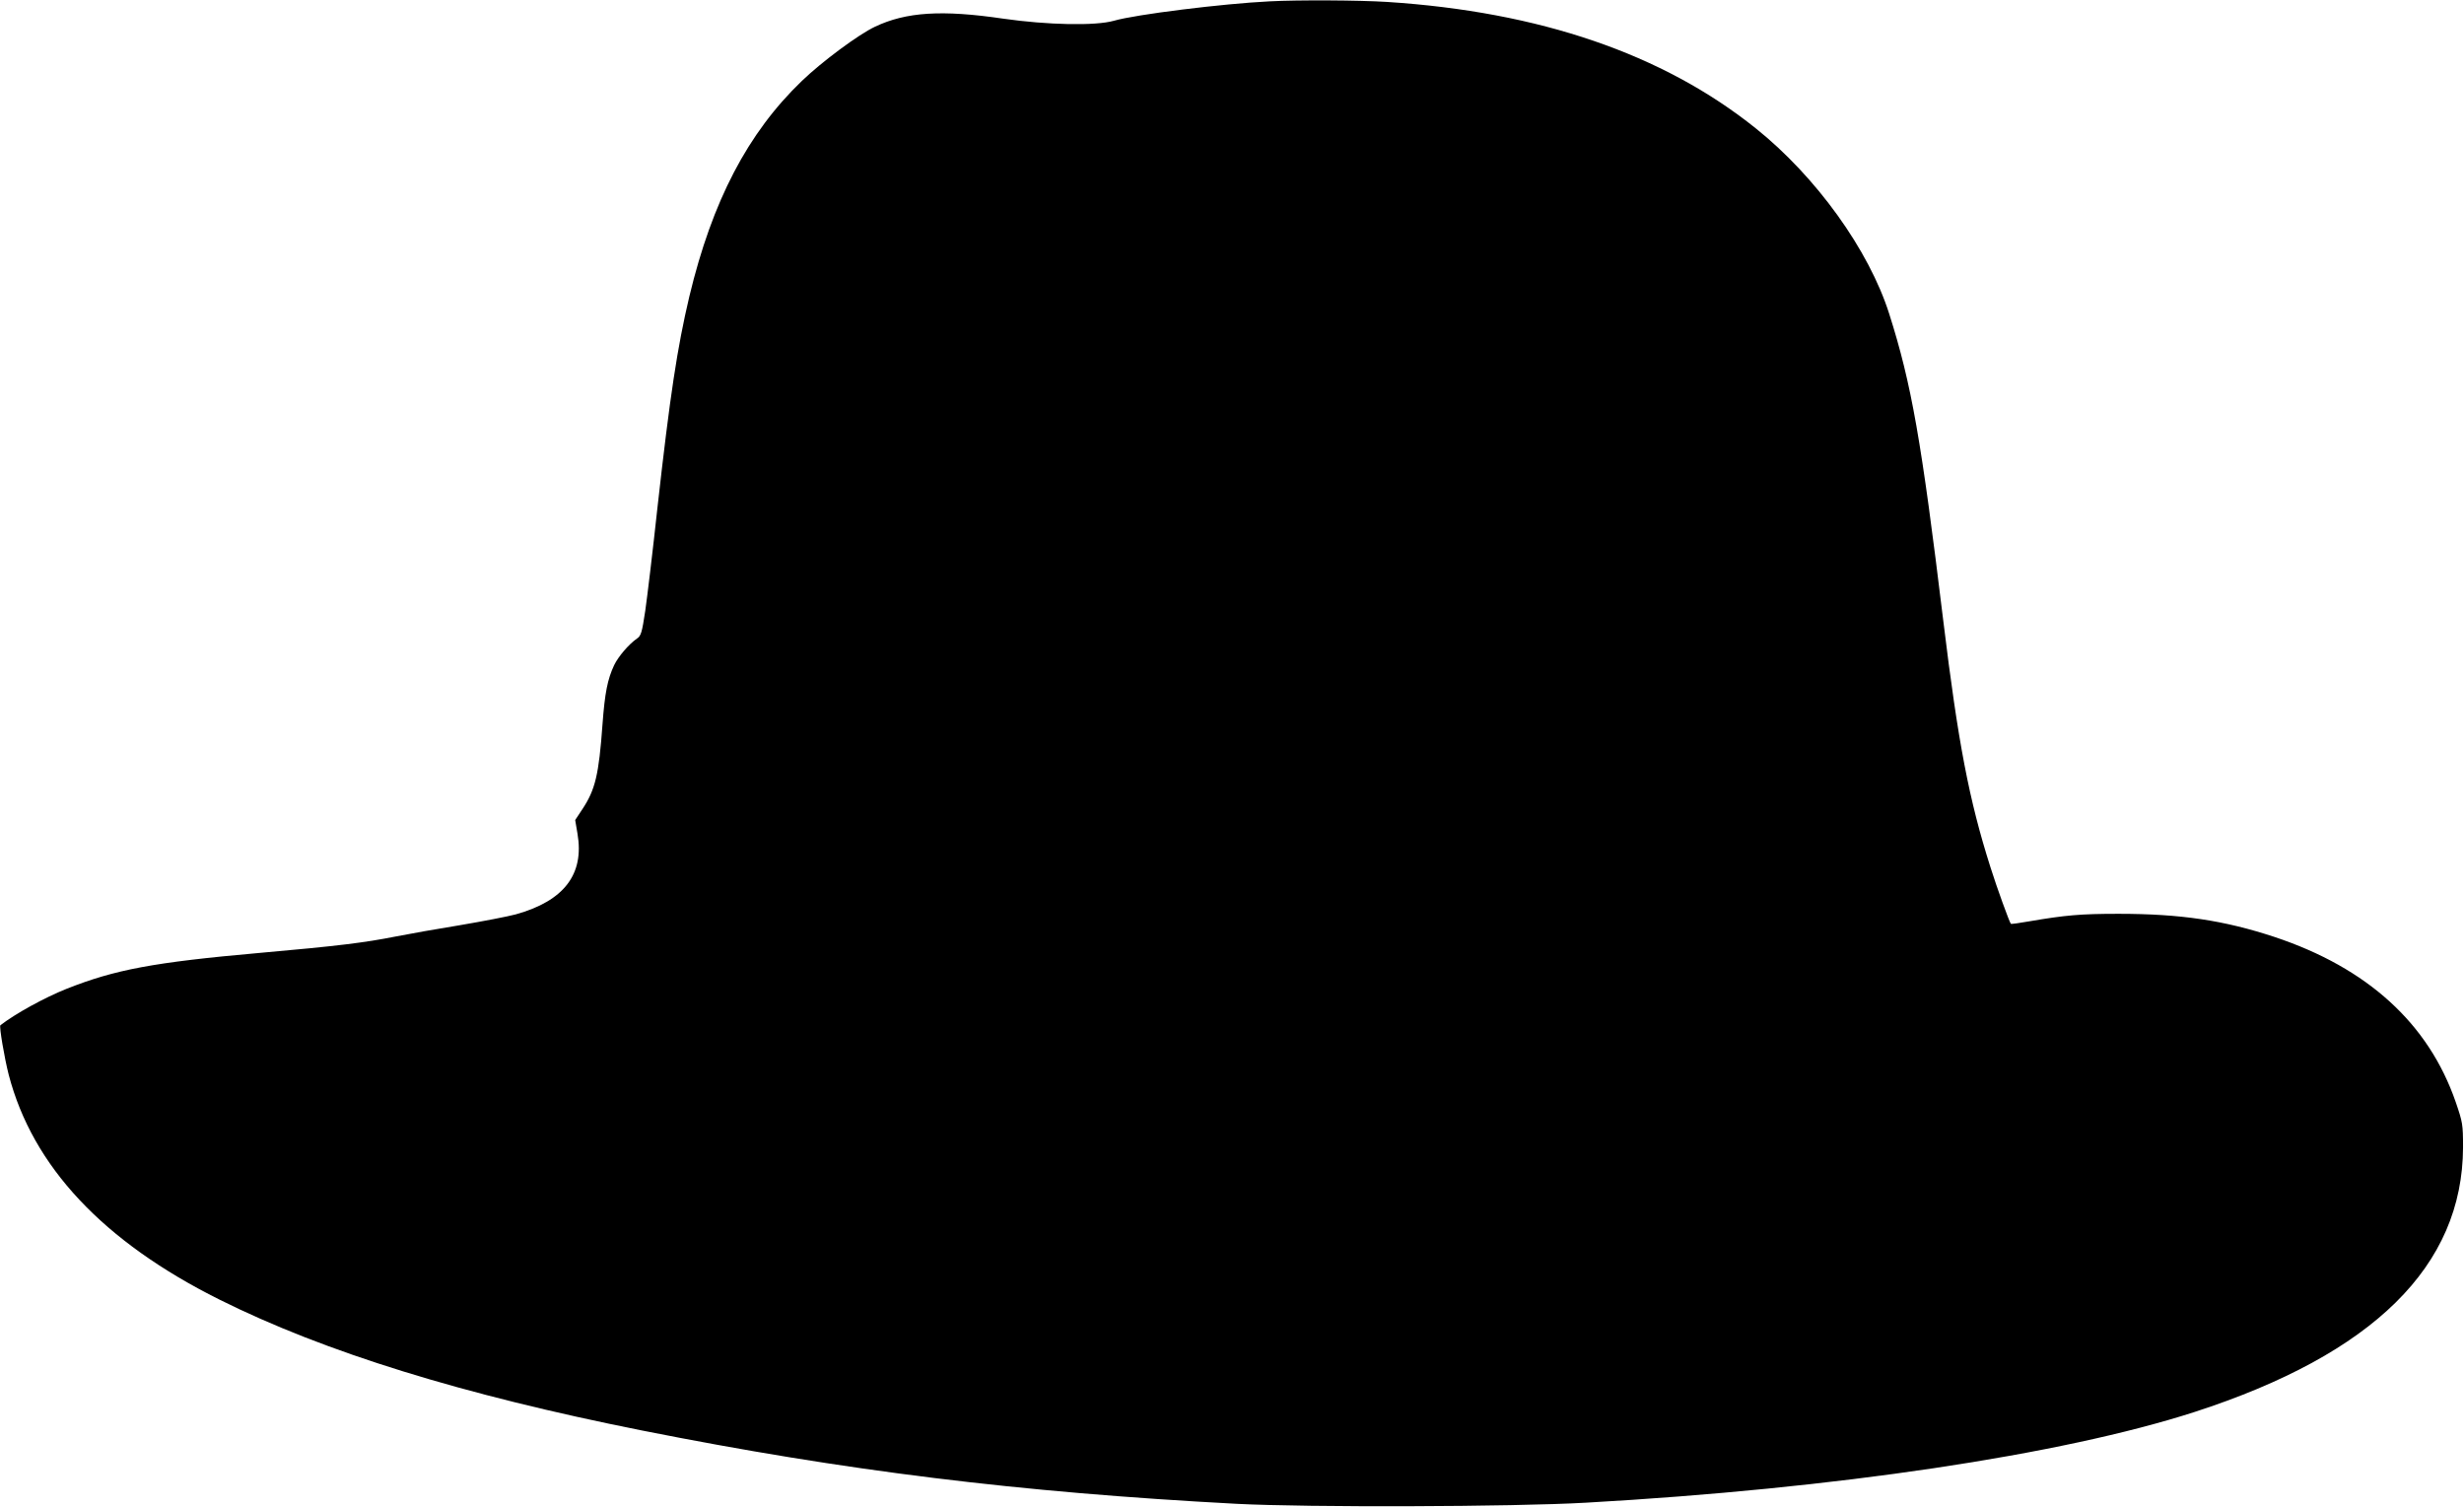
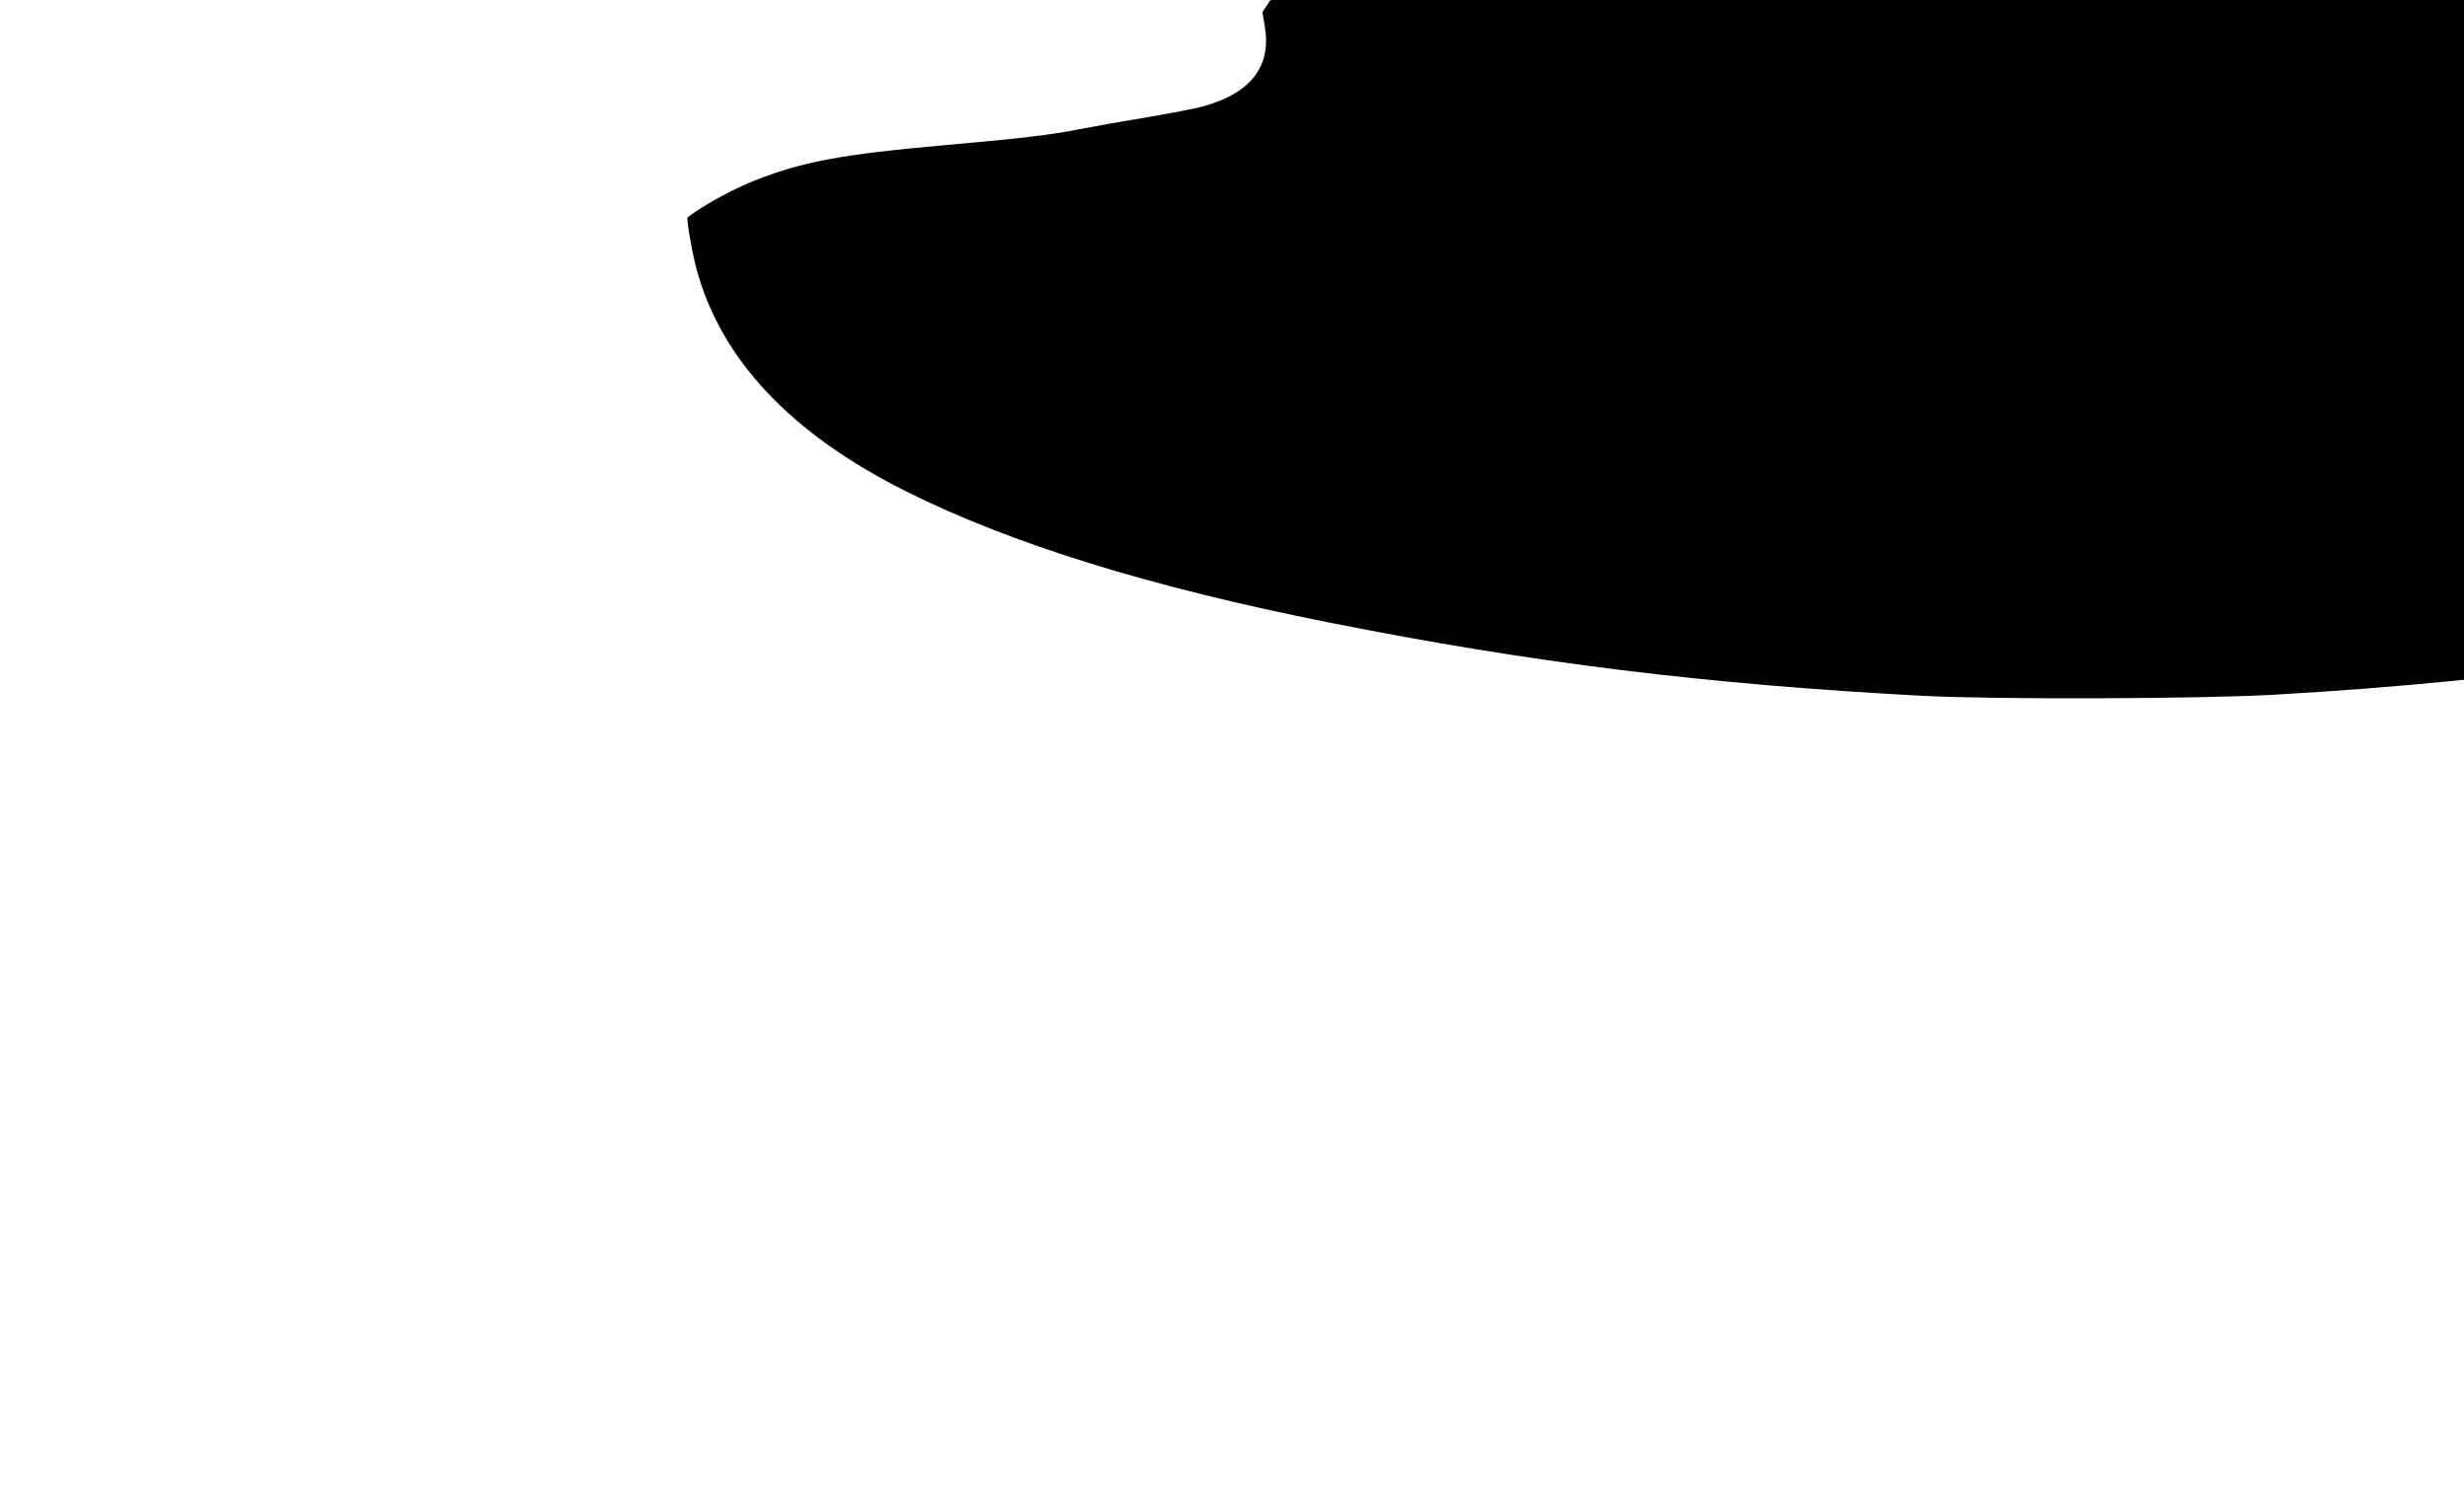
<svg xmlns="http://www.w3.org/2000/svg" version="1.0" width="1280pt" height="783pt" viewBox="0 0 1280 783" preserveAspectRatio="xMidYMid meet">
  <g transform="translate(0,783) scale(0.1,-0.1)" fill="#000000" stroke="none">
-     <path d="M6595 7823 c-243 -12 -696 -68 -809 -101 -96 -27 -343 -22 -574 11 -319 47 -505 35 -667 -42 -85 -40 -275 -181 -379 -281 -282 -271 -466 -624 -585 -1120 -63 -267 -100 -510 -166 -1100 -24 -223 -53 -463 -63 -533 -17 -113 -22 -130 -43 -144 -42 -29 -97 -93 -119 -139 -34 -73 -48 -143 -60 -305 -19 -265 -38 -342 -105 -443 l-37 -56 12 -71 c36 -211 -70 -349 -321 -419 -41 -11 -171 -36 -289 -56 -118 -19 -269 -46 -335 -59 -162 -32 -298 -49 -705 -85 -553 -49 -753 -87 -1005 -187 -113 -45 -266 -129 -343 -189 -7 -5 21 -170 43 -256 124 -477 491 -868 1095 -1169 547 -273 1266 -495 2195 -680 1057 -210 1958 -321 3090 -381 365 -19 1434 -16 1815 6 1296 73 2469 248 3160 471 929 301 1393 758 1395 1375 0 119 -2 130 -38 235 -141 408 -458 697 -942 858 -261 86 -487 120 -810 120 -196 0 -276 -7 -463 -39 -51 -9 -94 -15 -96 -13 -8 10 -72 186 -106 294 -111 349 -168 646 -245 1280 -114 939 -165 1230 -281 1595 -105 331 -380 713 -694 964 -482 386 -1122 605 -1915 656 -145 9 -458 11 -610 3z" />
+     <path d="M6595 7823 l-37 -56 12 -71 c36 -211 -70 -349 -321 -419 -41 -11 -171 -36 -289 -56 -118 -19 -269 -46 -335 -59 -162 -32 -298 -49 -705 -85 -553 -49 -753 -87 -1005 -187 -113 -45 -266 -129 -343 -189 -7 -5 21 -170 43 -256 124 -477 491 -868 1095 -1169 547 -273 1266 -495 2195 -680 1057 -210 1958 -321 3090 -381 365 -19 1434 -16 1815 6 1296 73 2469 248 3160 471 929 301 1393 758 1395 1375 0 119 -2 130 -38 235 -141 408 -458 697 -942 858 -261 86 -487 120 -810 120 -196 0 -276 -7 -463 -39 -51 -9 -94 -15 -96 -13 -8 10 -72 186 -106 294 -111 349 -168 646 -245 1280 -114 939 -165 1230 -281 1595 -105 331 -380 713 -694 964 -482 386 -1122 605 -1915 656 -145 9 -458 11 -610 3z" />
  </g>
</svg>